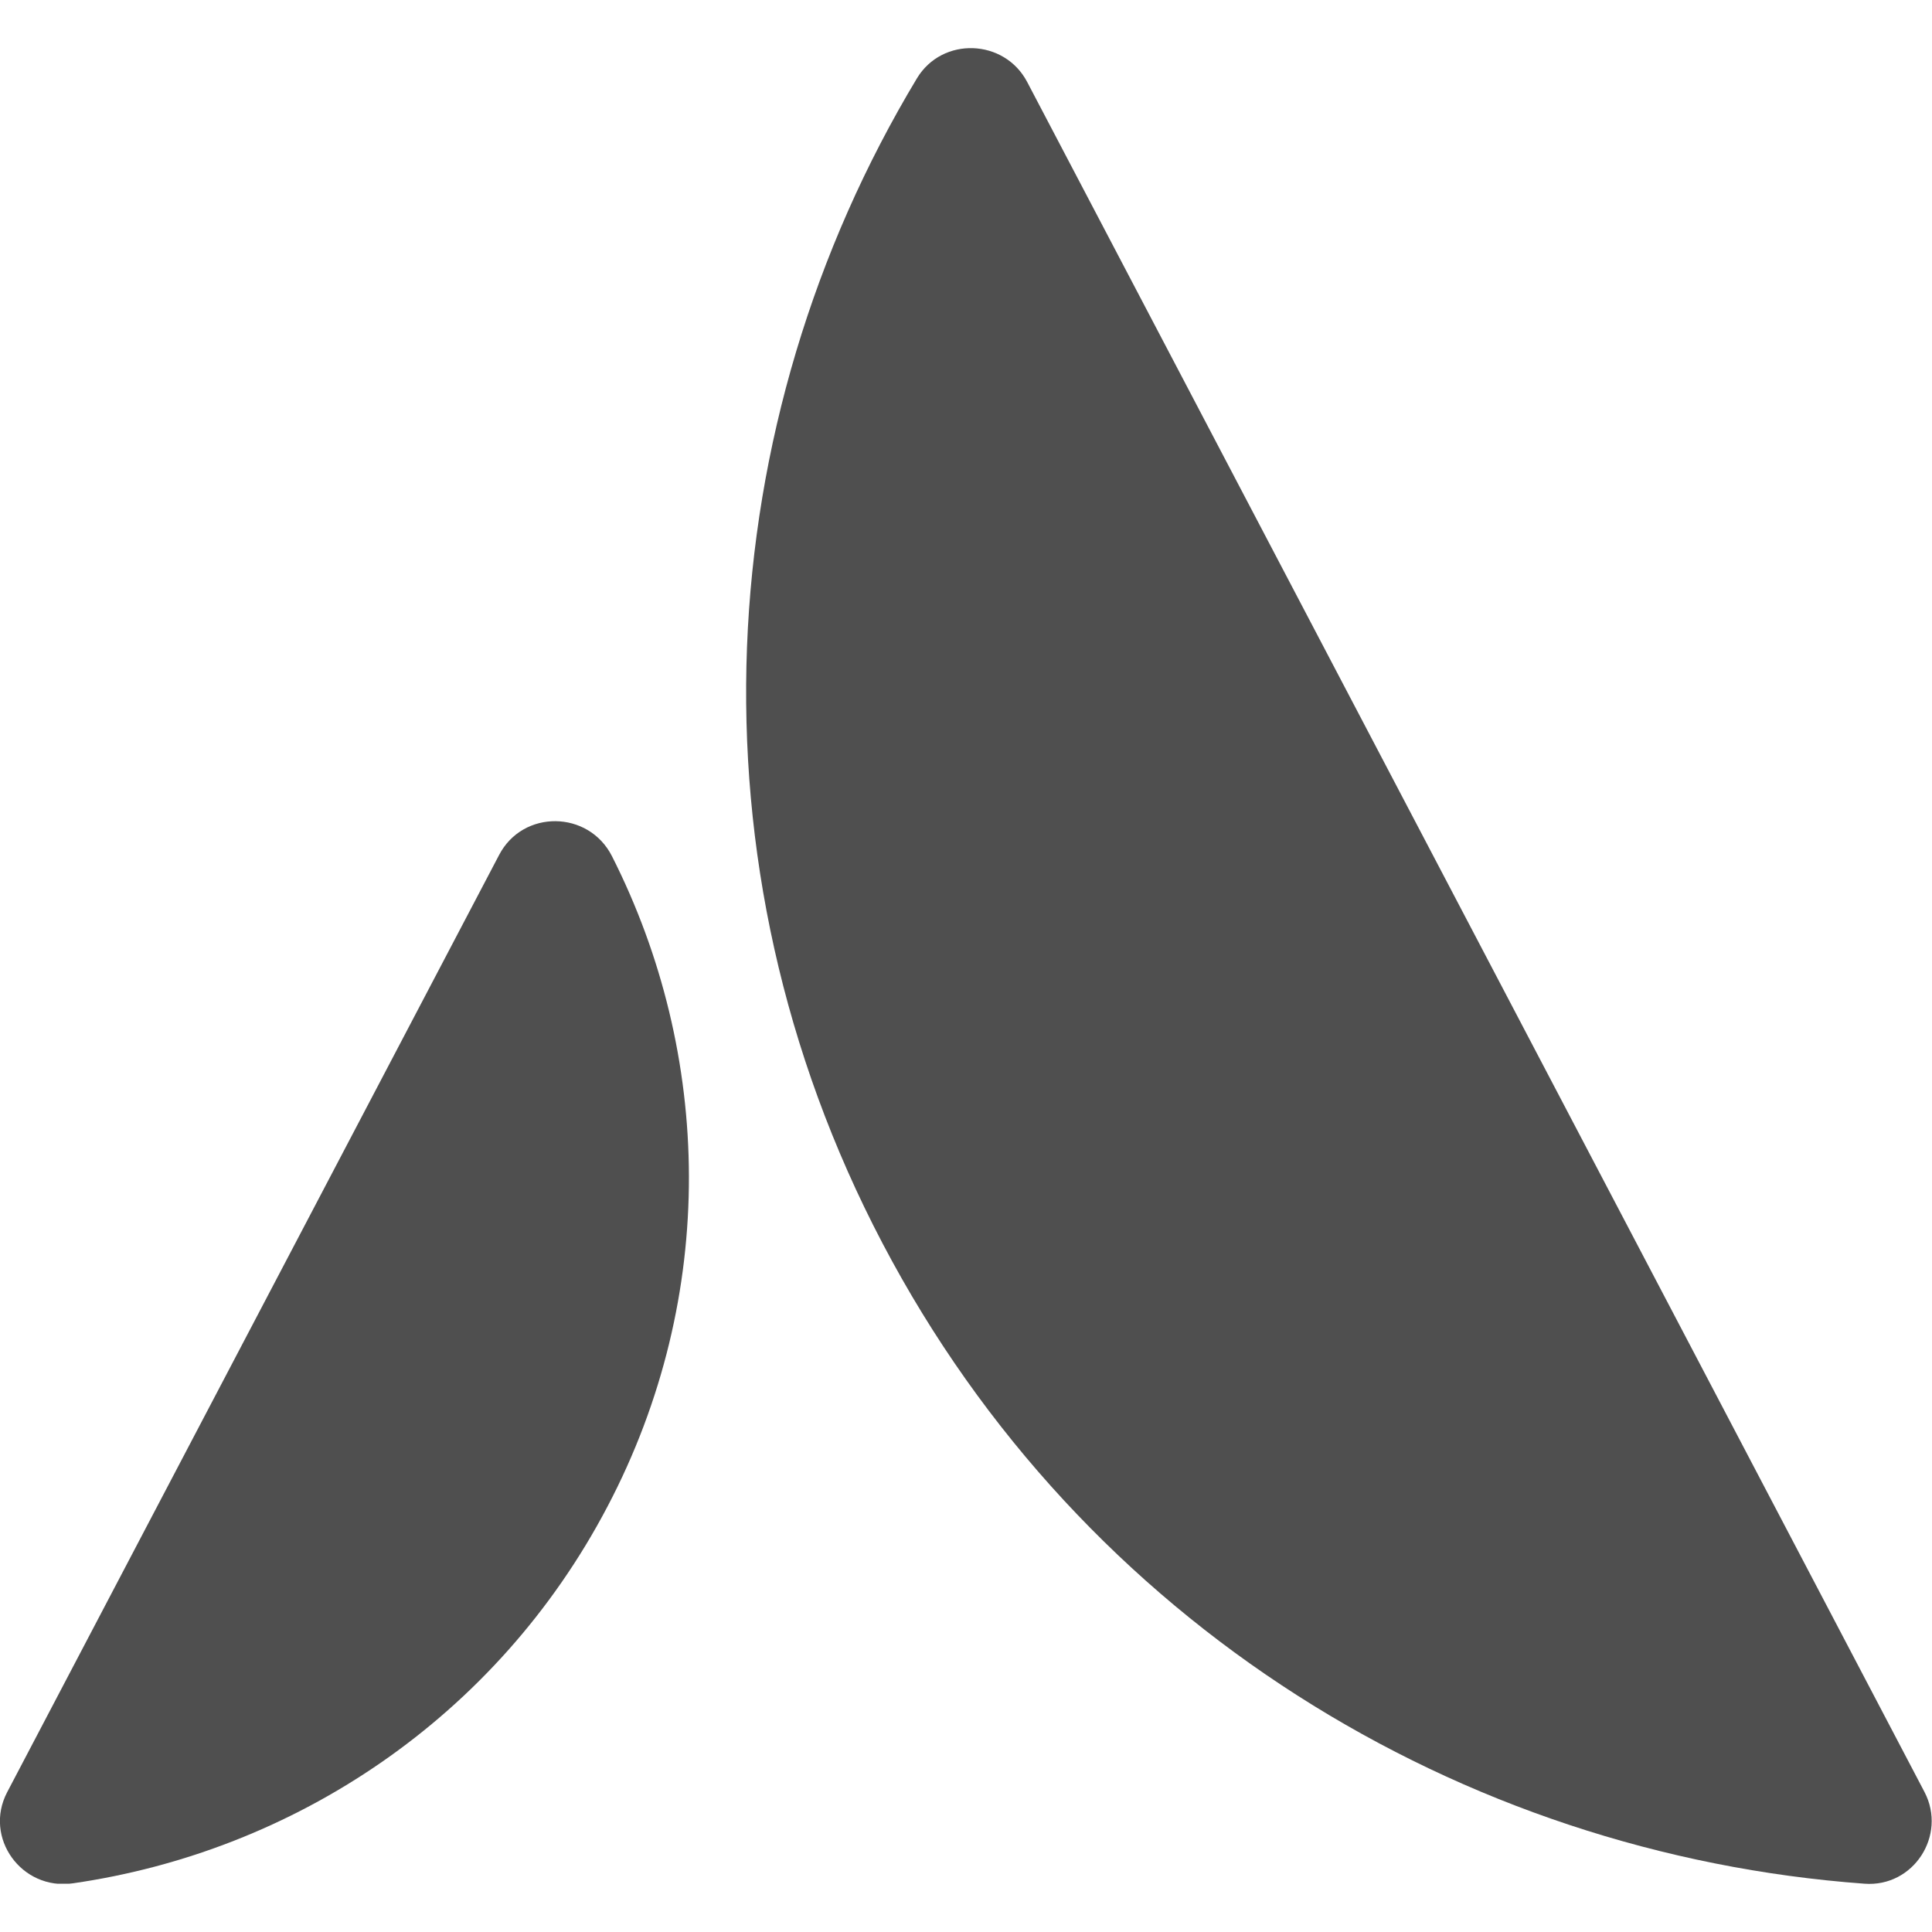
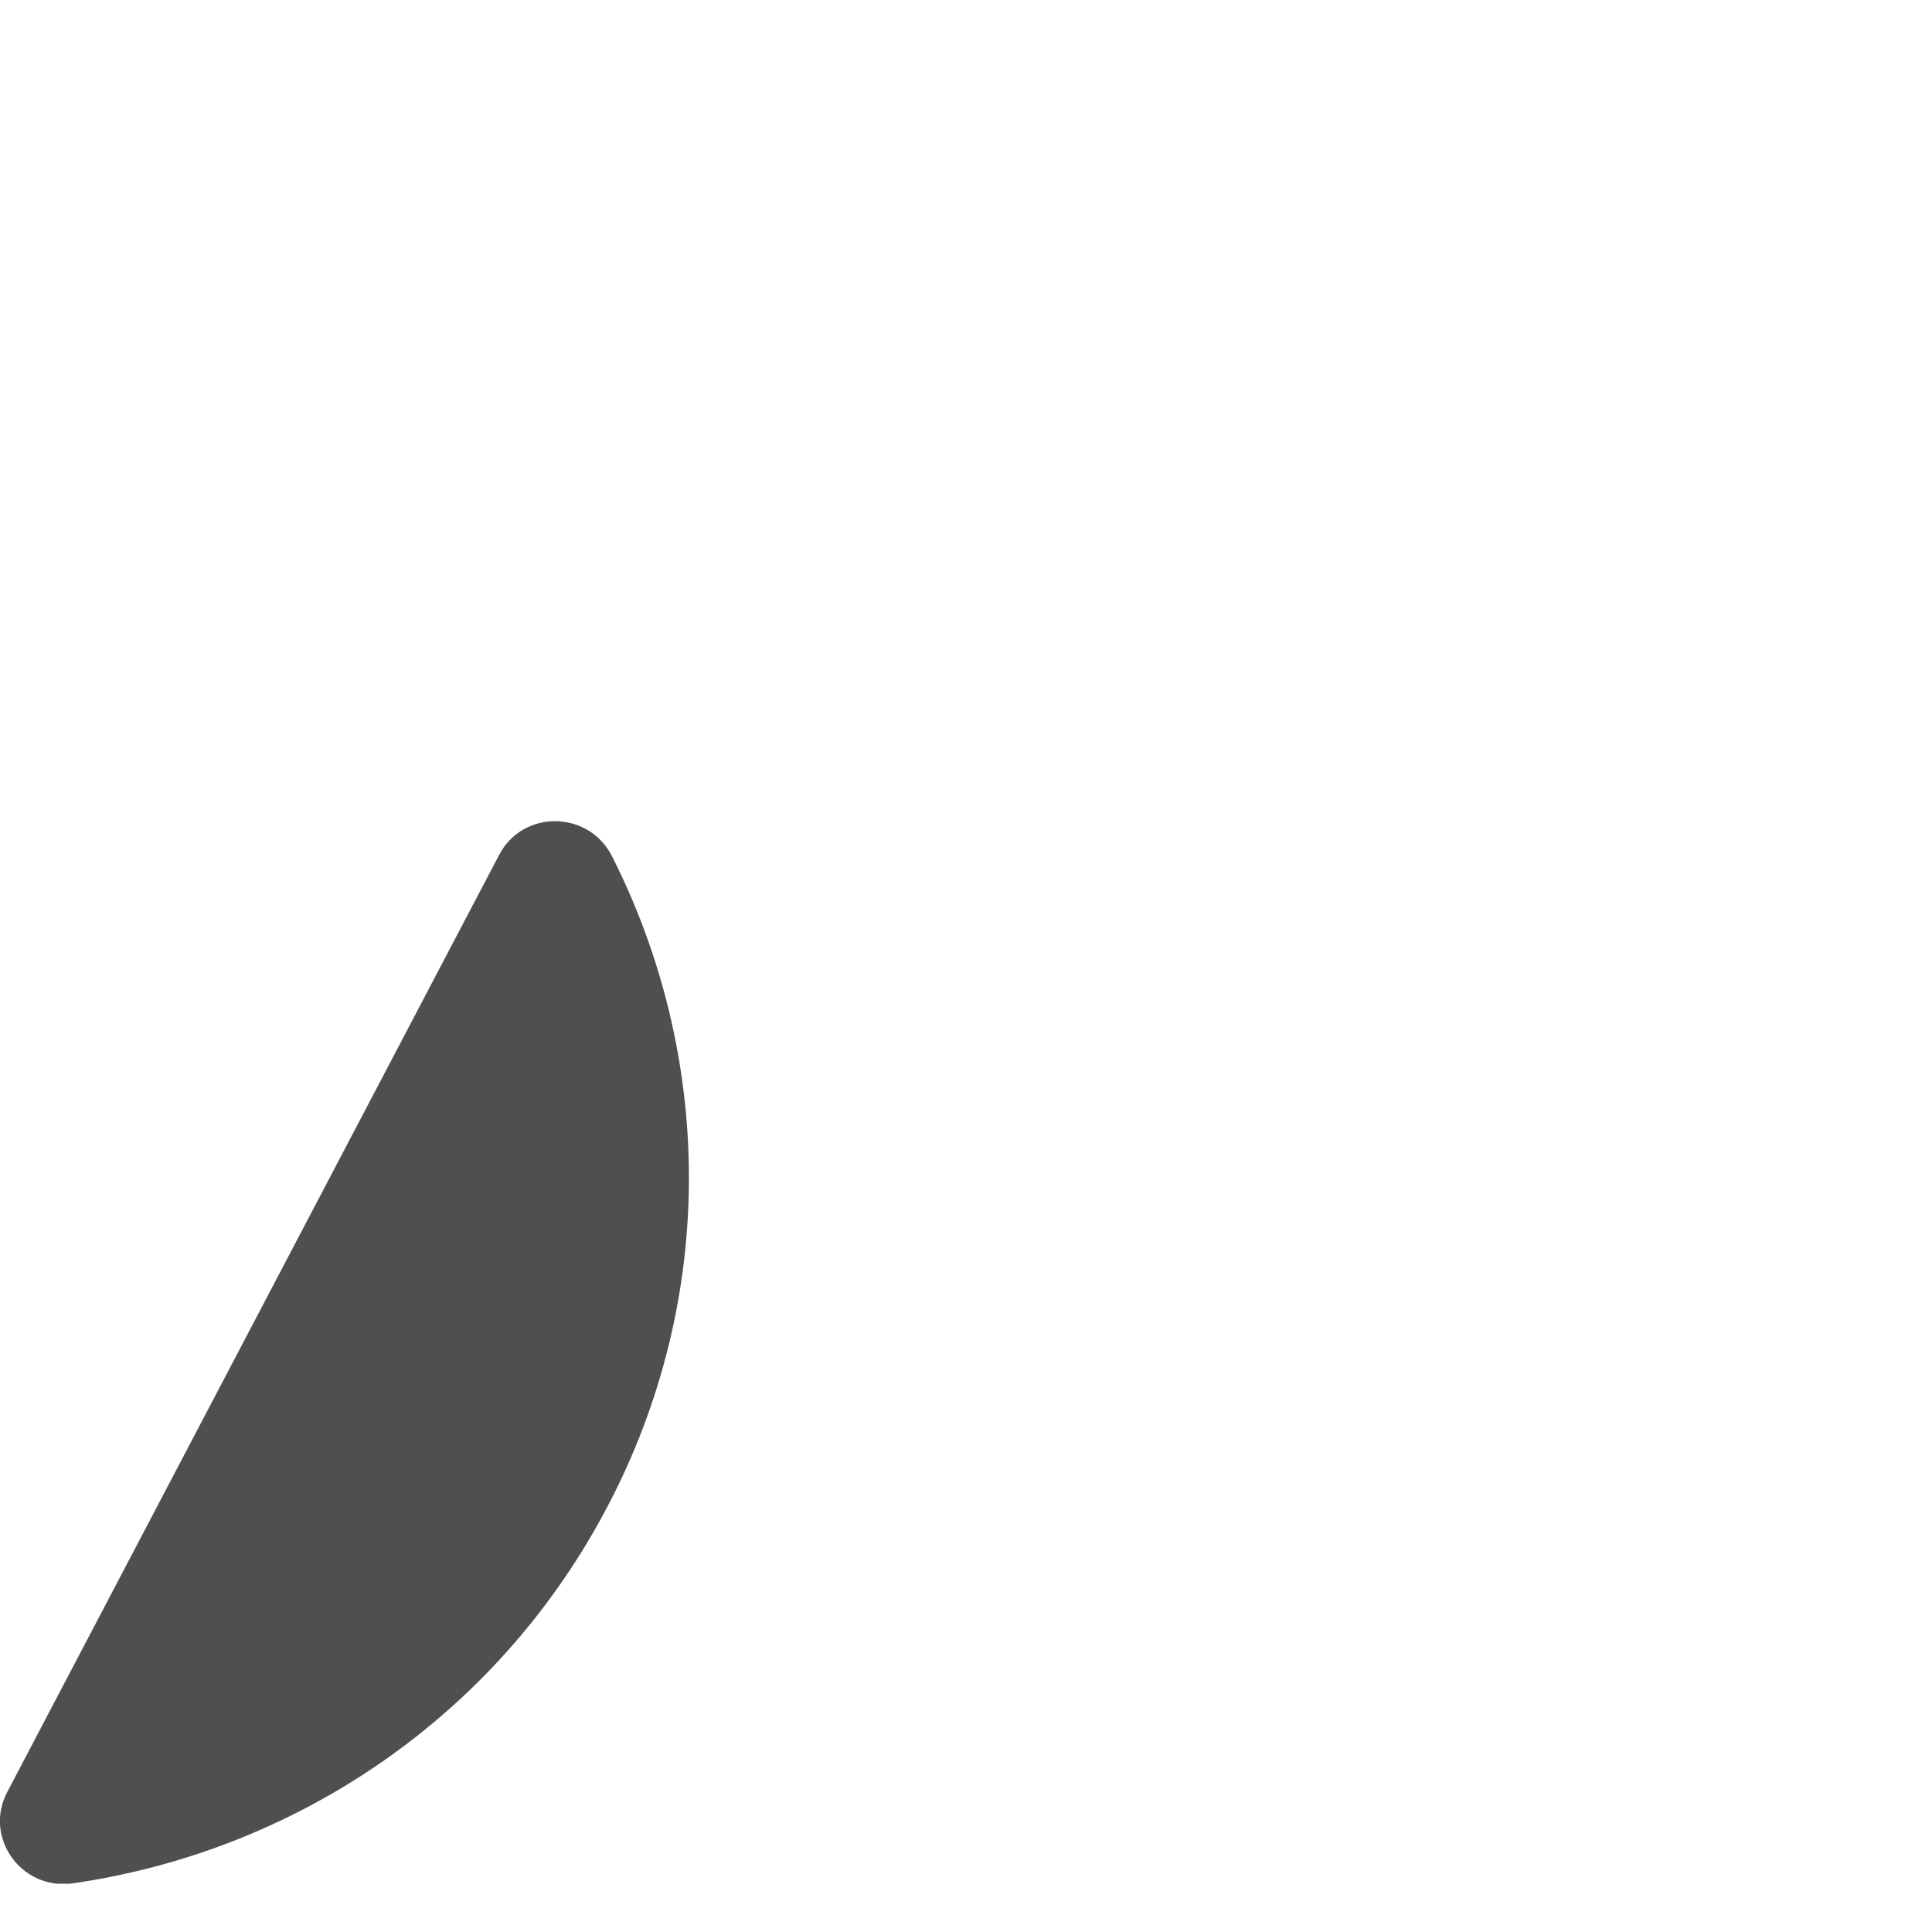
<svg xmlns="http://www.w3.org/2000/svg" width="20" height="20" viewBox="0 0 20 20" fill="none">
  <g clip-path="url(#clip0_603_14823)">
-     <path d="M10.634 0.85C10.399 0.4 9.754 0.376 9.492 0.811C7.349 4.372 7.063 8.922 9.136 12.871C11.209 16.82 15.127 19.194 19.3 19.5C19.808 19.539 20.157 19 19.922 18.55L10.634 0.85Z" fill="#4F4F4F" />
    <path d="M5.166 8.852C5.412 8.378 6.093 8.386 6.335 8.863C7.372 10.911 7.438 13.41 6.288 15.597C5.139 17.785 3.042 19.166 0.755 19.496C0.223 19.573 -0.172 19.023 0.074 18.553L5.166 8.852Z" fill="#4F4F4F" />
  </g>
  <defs>
    <clipPath id="clip0_603_14823">
      <rect width="20" height="19" fill="white" transform="translate(0 0.5)" />
    </clipPath>
  </defs>
</svg>